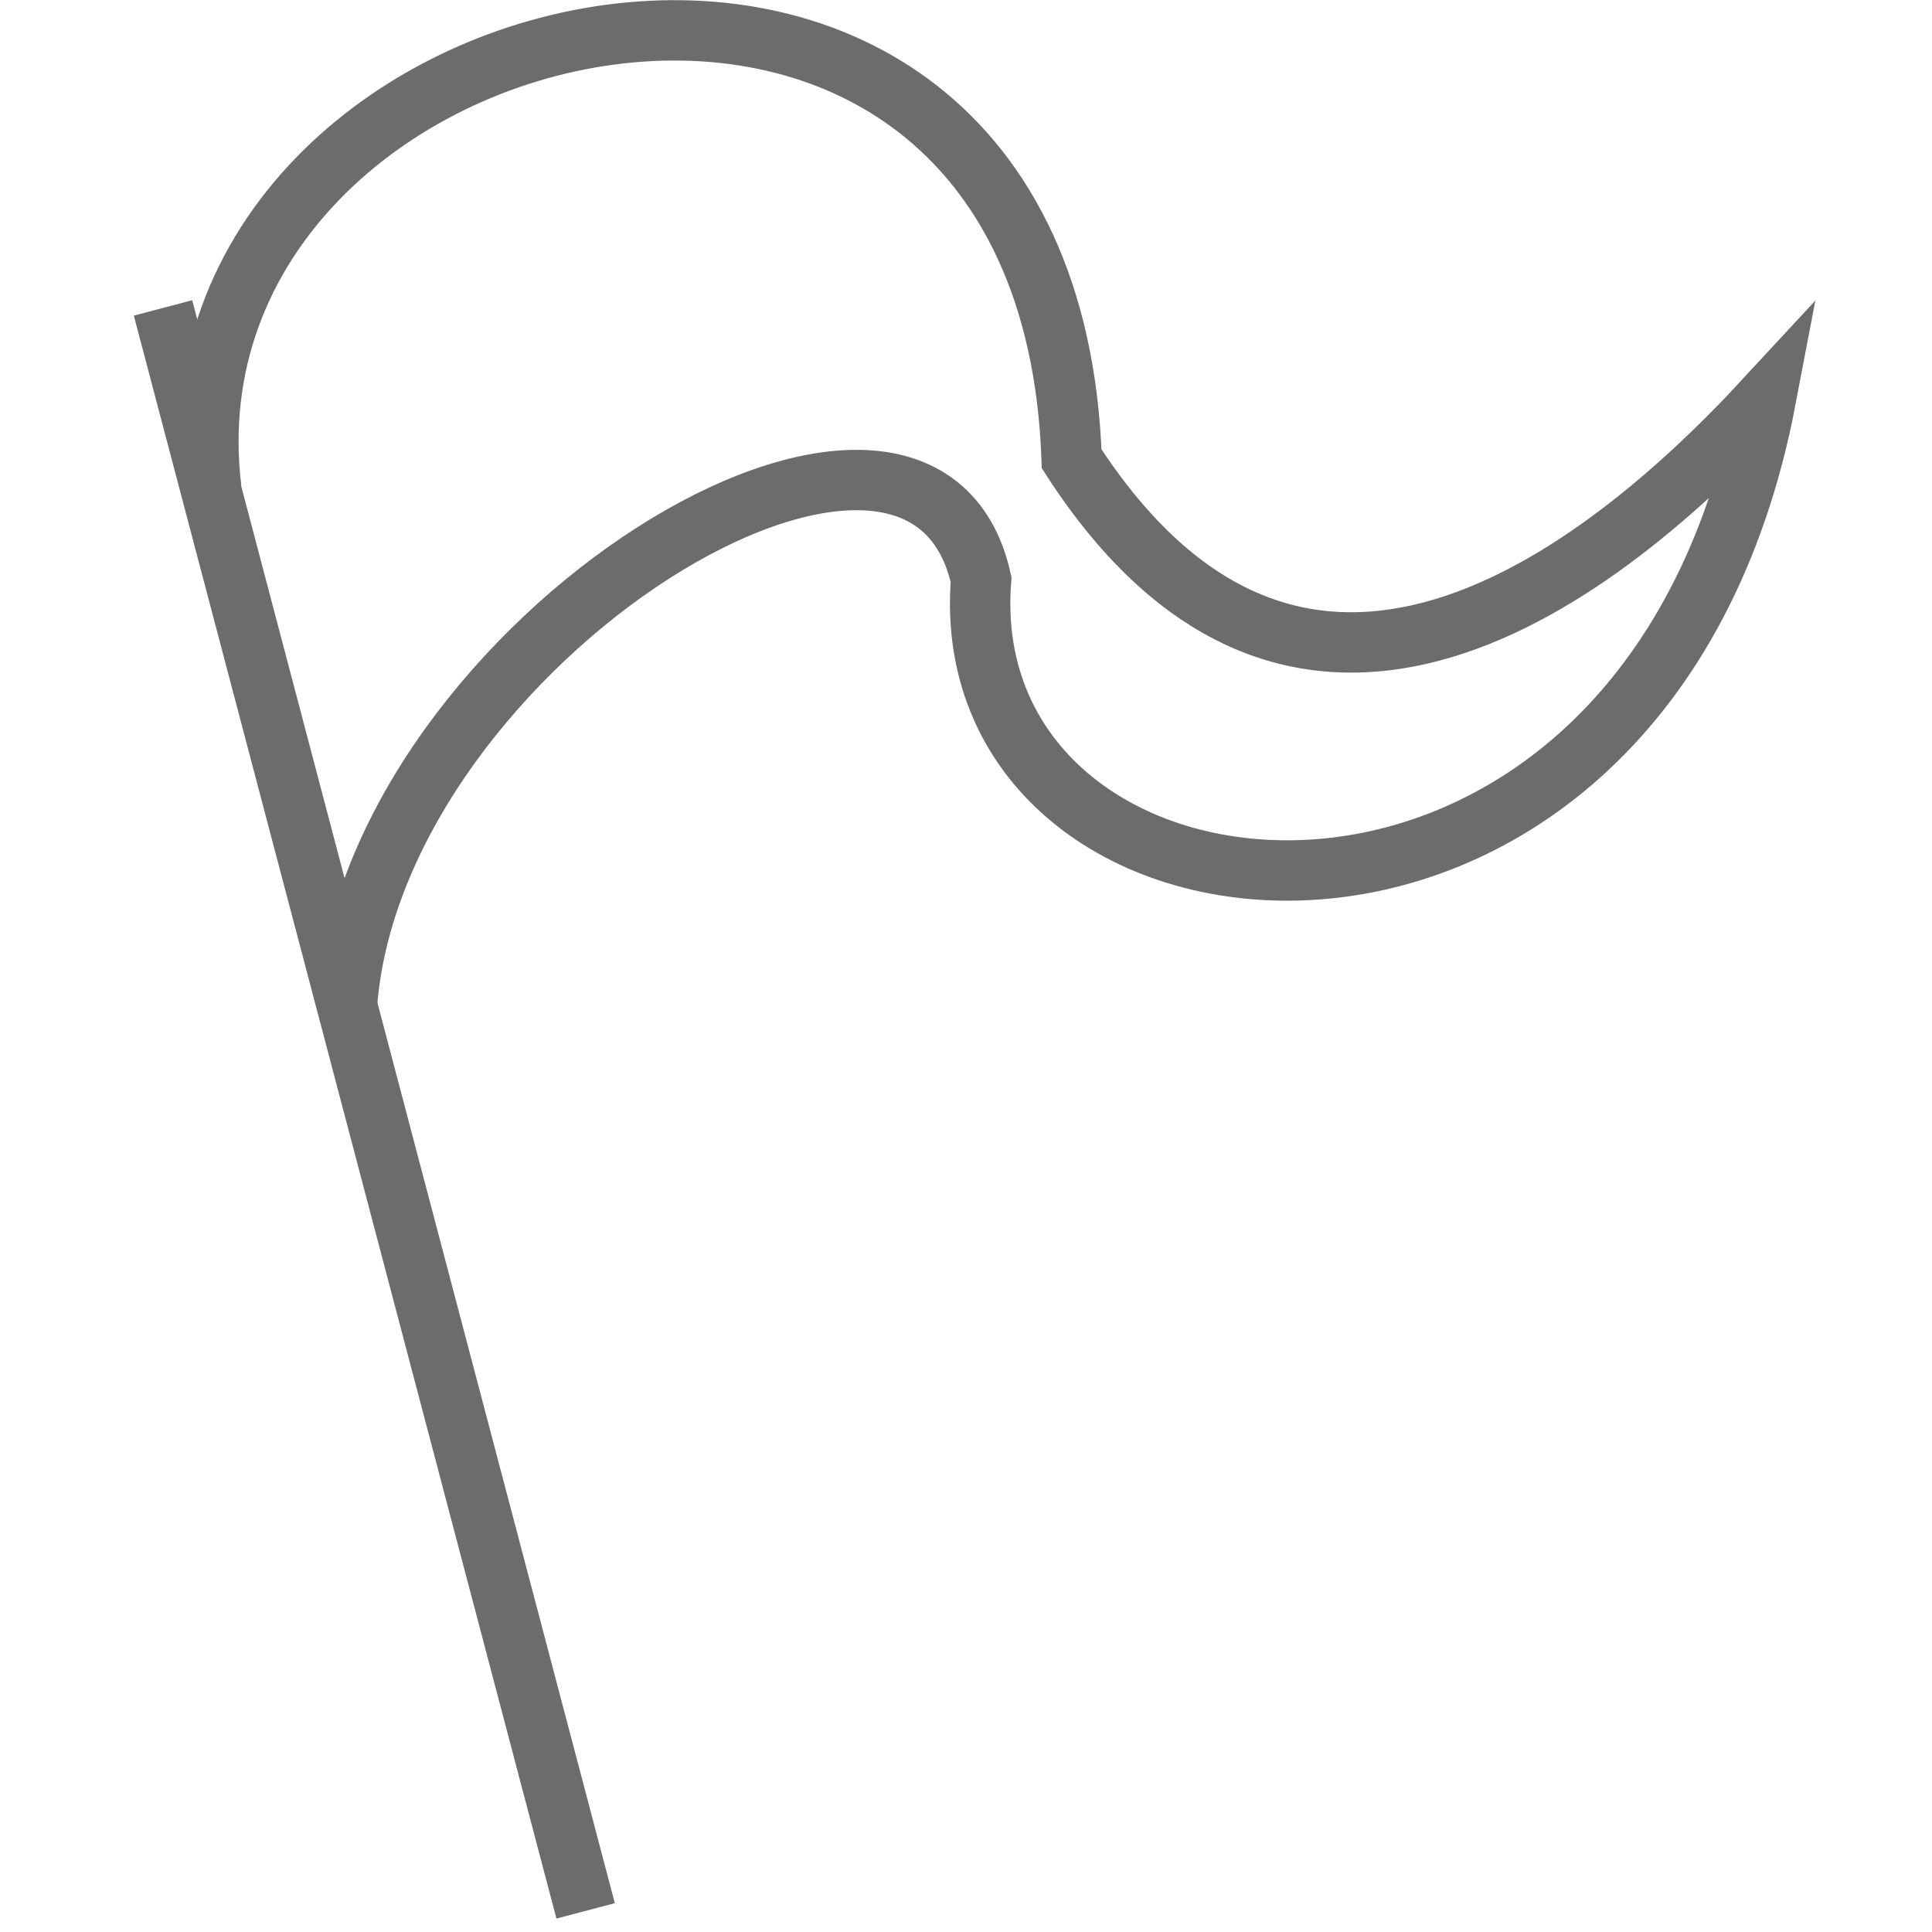
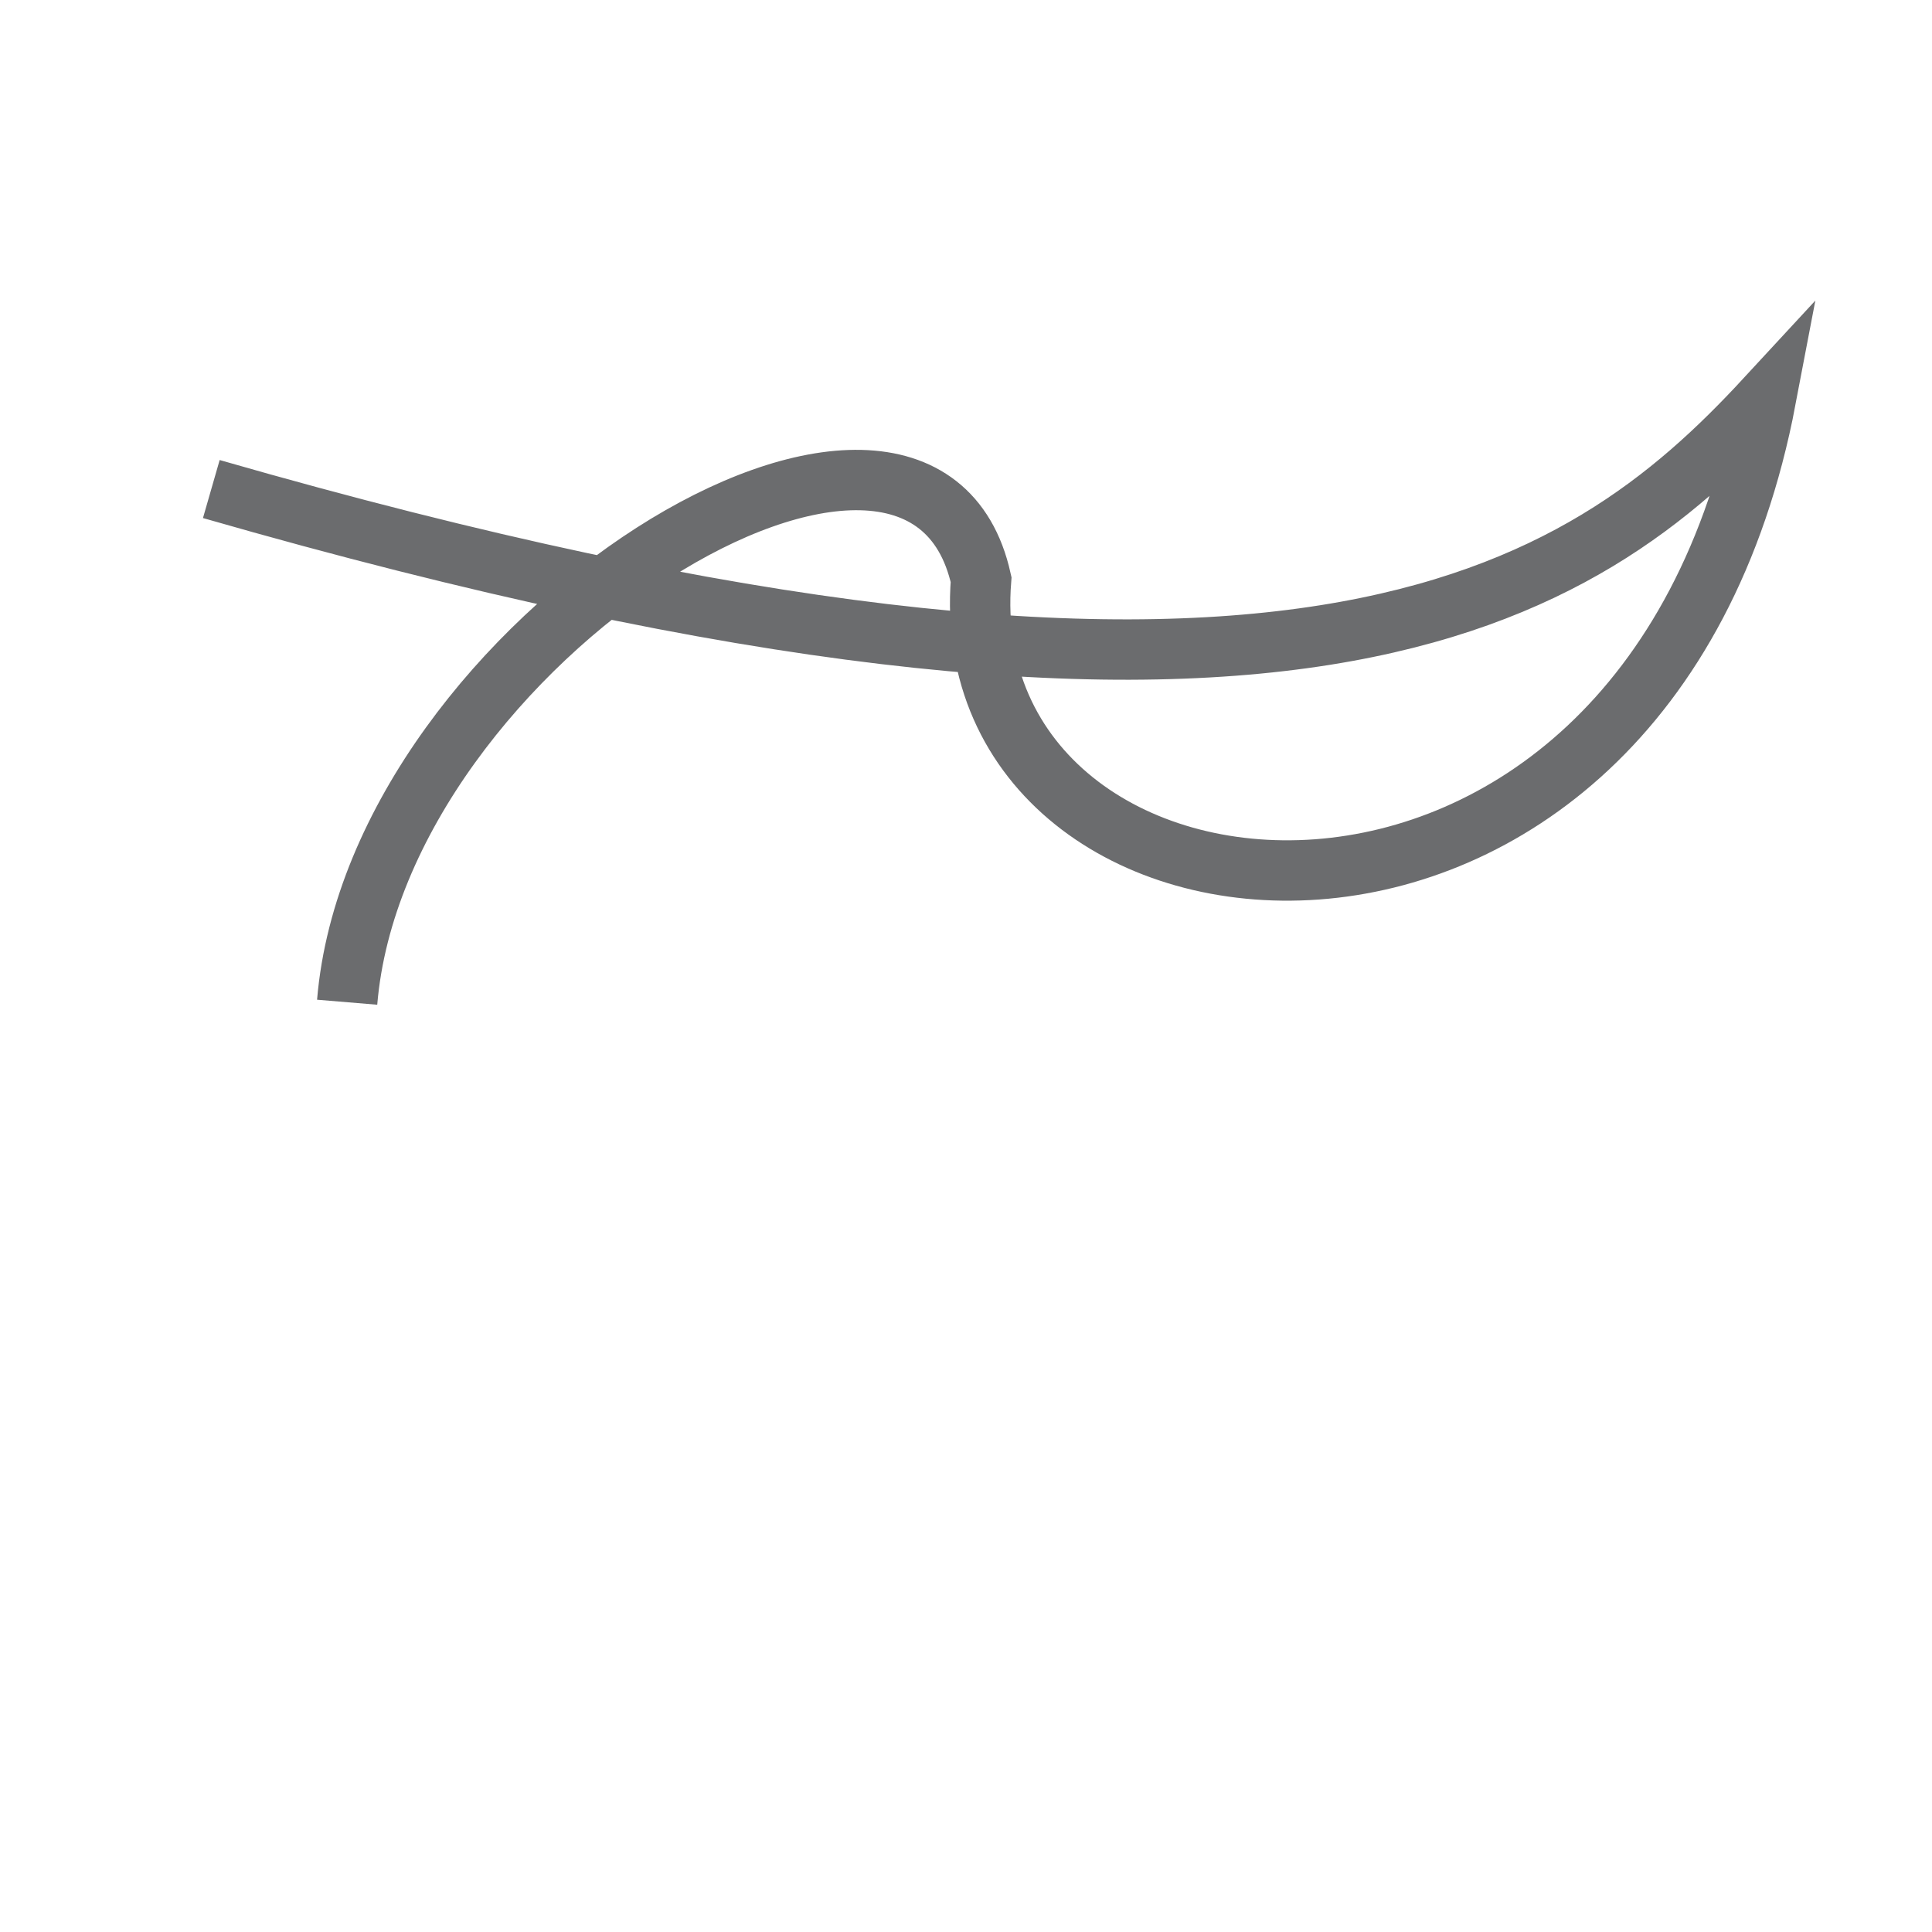
<svg xmlns="http://www.w3.org/2000/svg" xmlns:ns1="http://www.bohemiancoding.com/sketch/ns" width="800px" height="800px" viewBox="-3.5 0 64 64" version="1.1">
  <title>Flag</title>
  <desc>Created with Sketch.</desc>
  <defs>

</defs>
  <g id="Page-1" stroke="none" stroke-width="1" fill="none" fill-rule="evenodd" ns1:type="MSPage">
    <g id="Flag" ns1:type="MSLayerGroup" transform="translate(2, 1)" stroke="#6B6C6E" stroke-width="2">
-       <path d="M1.5,15.2 C-0.5,-1.3 29.2,-8.1 30,14.2 C37.3,25.5 46.9,18.8 53,12.2 C49,33.2 26,30.8 27,18.2 C25,9.2 7,20.2 6,32.2" id="Shape" ns1:type="MSShapeGroup">
- 
- </path>
-       <path d="M-0.1,9.2 L13.9,62.3" id="Shape" ns1:type="MSShapeGroup">
+       <path d="M1.5,15.2 C37.3,25.5 46.9,18.8 53,12.2 C49,33.2 26,30.8 27,18.2 C25,9.2 7,20.2 6,32.2" id="Shape" ns1:type="MSShapeGroup">

</path>
    </g>
  </g>
</svg>